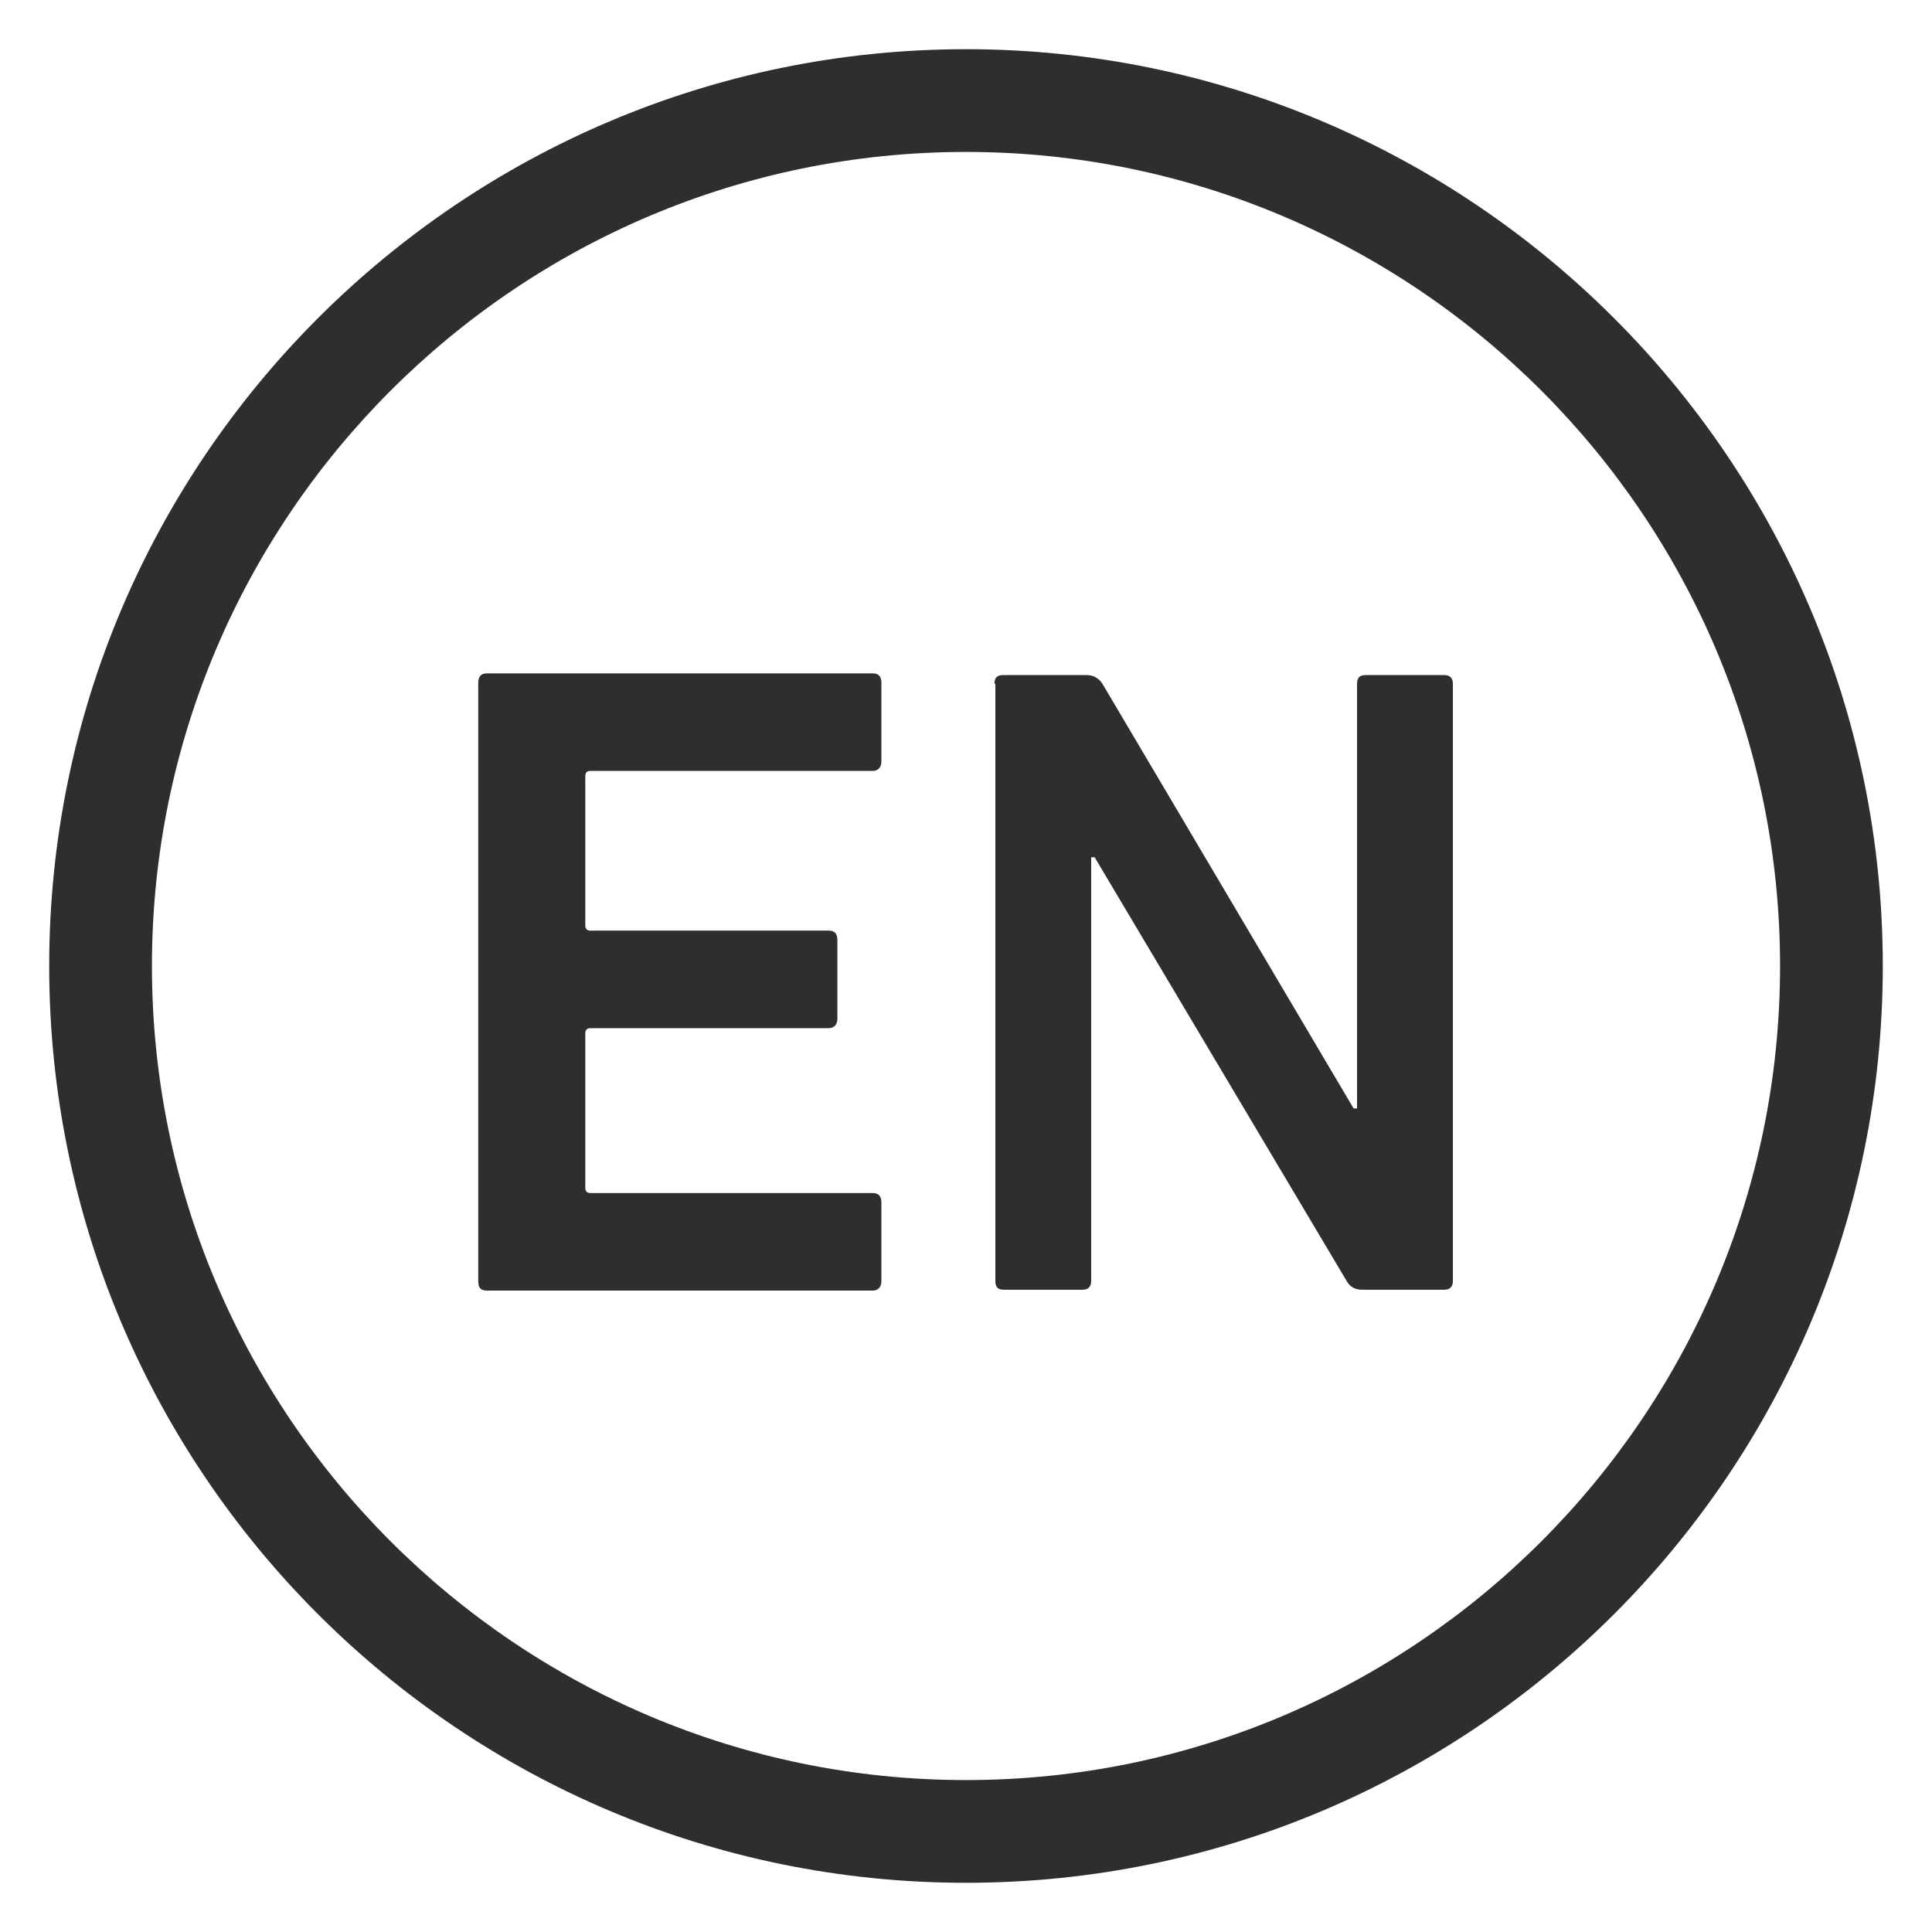
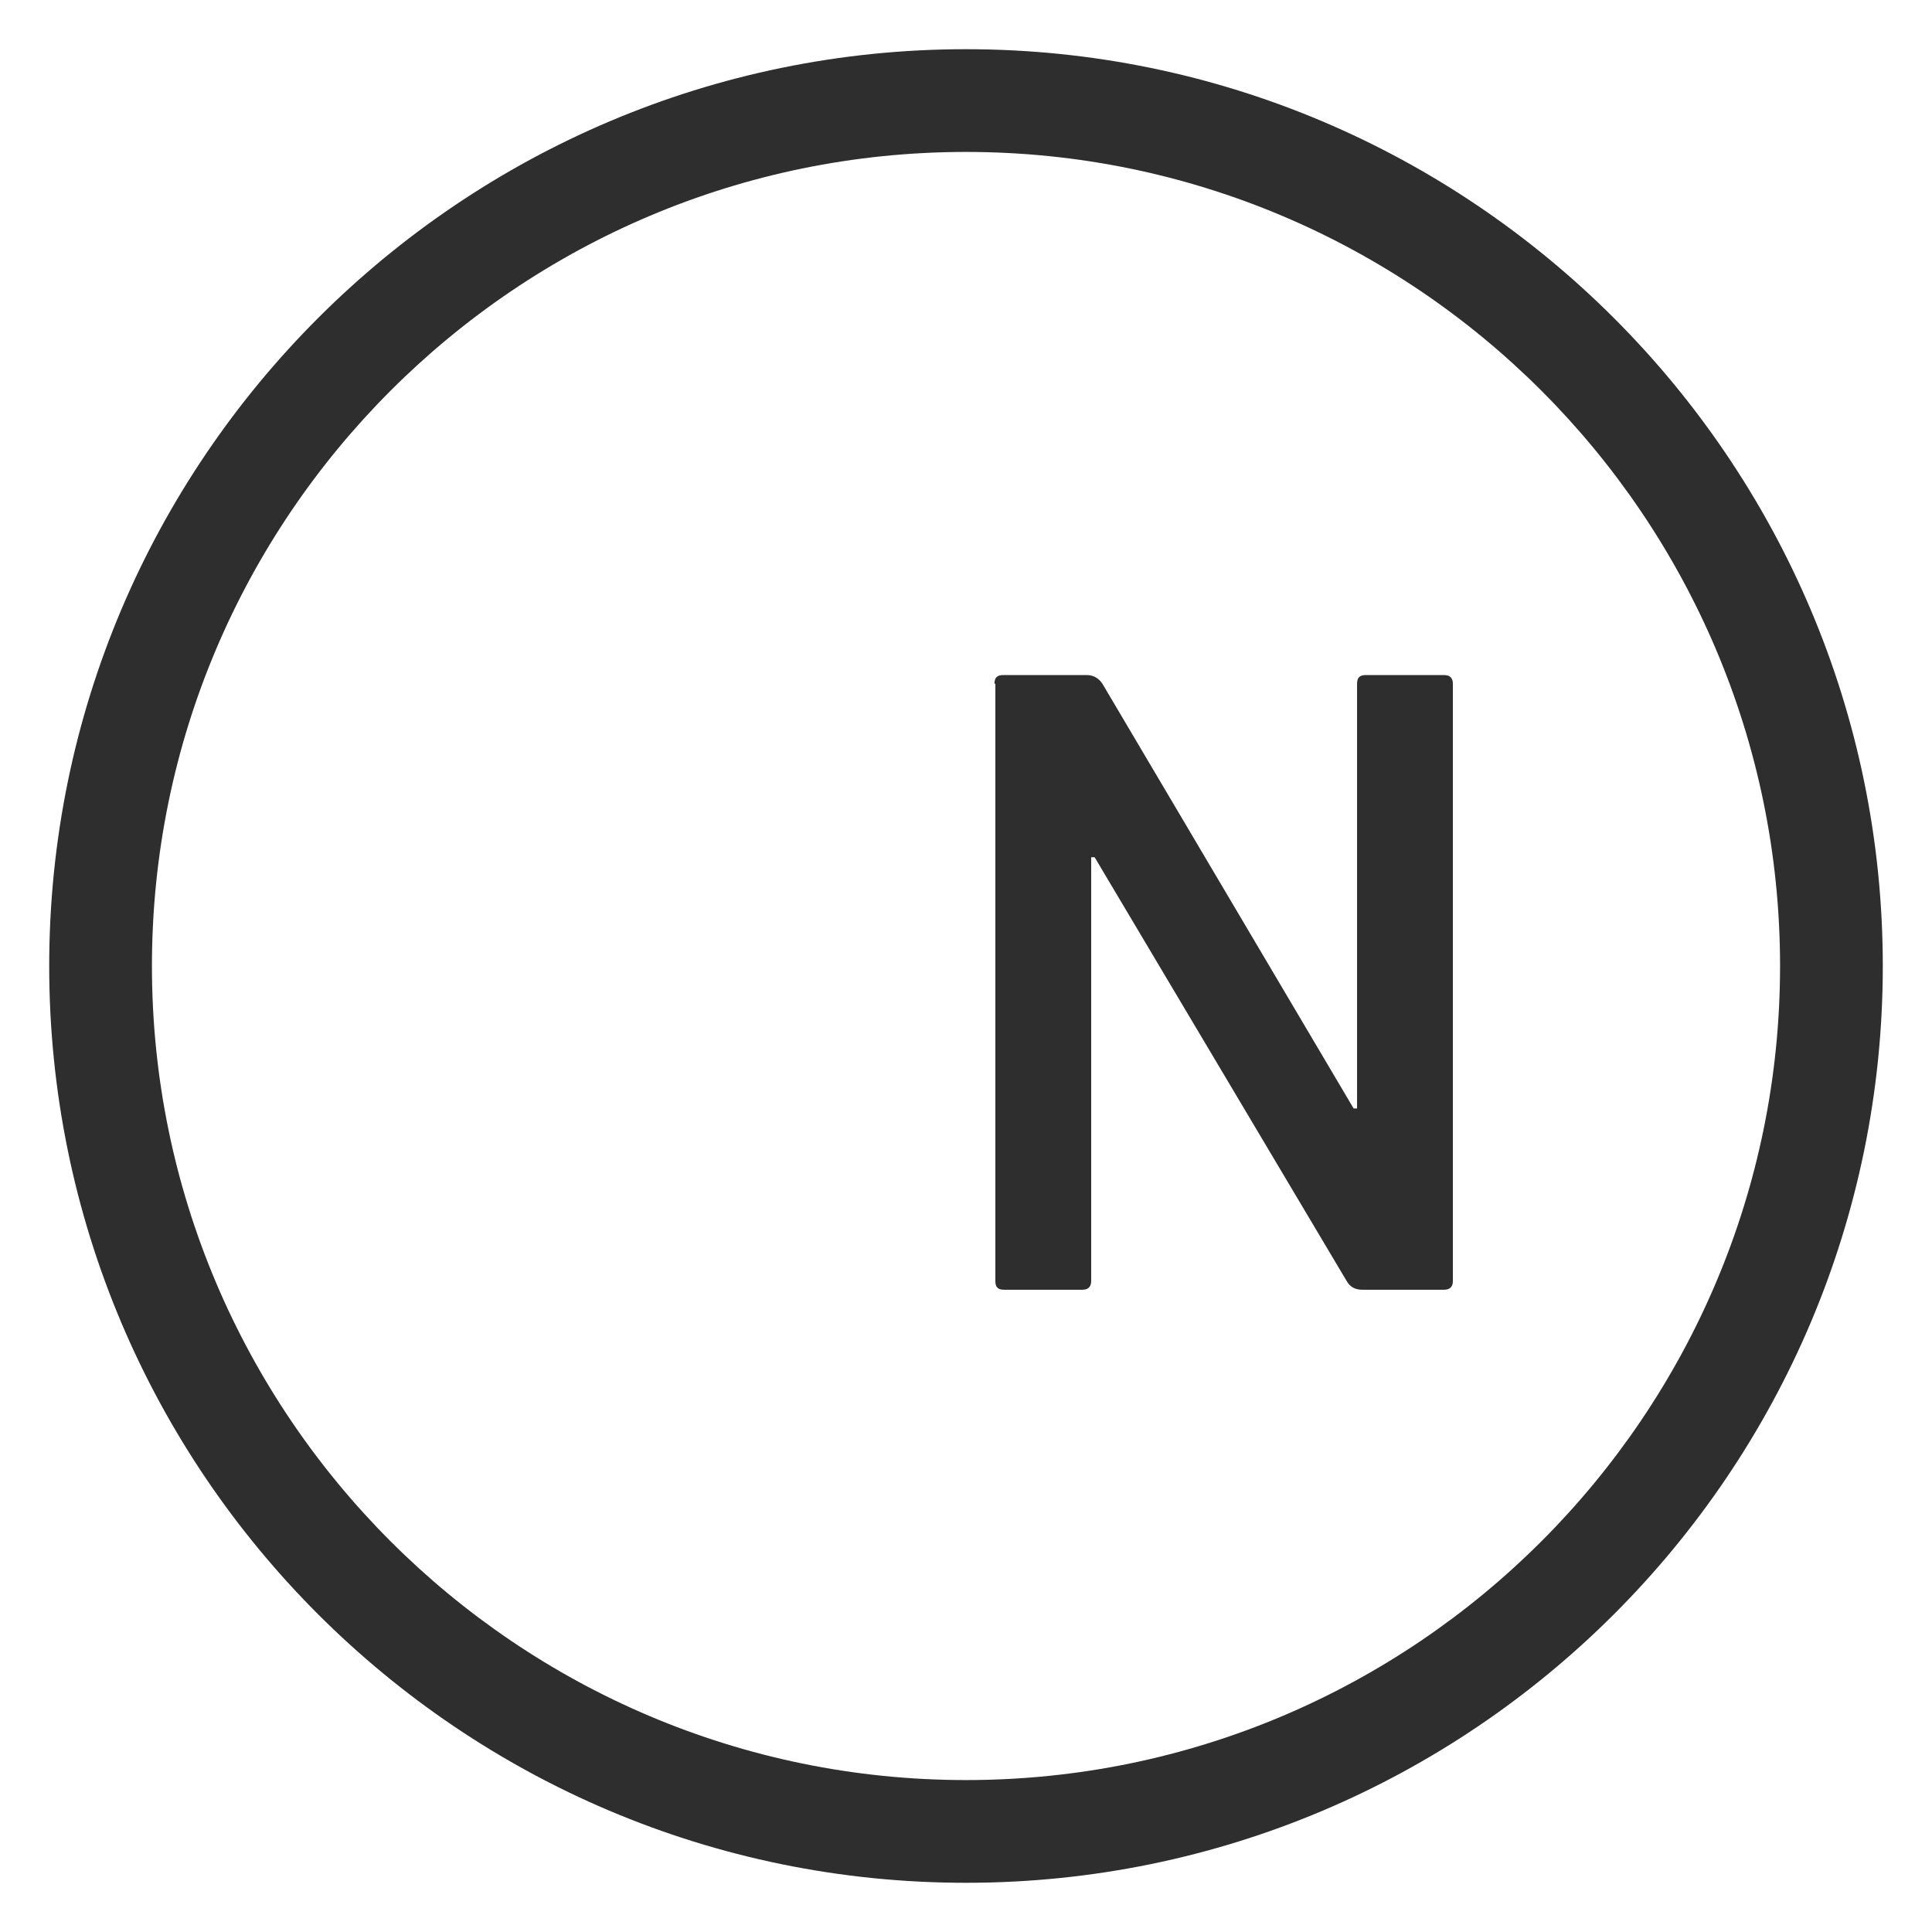
<svg xmlns="http://www.w3.org/2000/svg" id="Layer_1" version="1.1" viewBox="0 0 223.8 223.8">
  <defs>
    <style>
      .st0 {
        fill: #2e2e2e;
      }
    </style>
  </defs>
  <path class="st0" d="M111.9,218.1c-58.6,0-106.2-47.6-106.2-106.2S53.4,5.7,111.9,5.7s106.2,47.6,106.2,106.2-47.6,106.2-106.2,106.2ZM111.9,17.6c-52,0-94.3,42.3-94.3,94.3s42.3,94.3,94.3,94.3,94.3-42.3,94.3-94.3S163.9,17.6,111.9,17.6Z" />
  <g>
-     <path class="st0" d="M55.4,79.1c0-.7.3-1.1,1-1.1h44.7c.7,0,1,.4,1,1.1v9.1c0,.7-.4,1.1-1,1.1h-32.7c-.4,0-.6.2-.6.6v17.3c0,.4.2.6.6.6h27.6c.7,0,1,.4,1,1.1v9.1c0,.7-.4,1.1-1,1.1h-27.6c-.4,0-.6.2-.6.6v17.9c0,.4.2.6.6.6h32.7c.7,0,1,.4,1,1.1v9.1c0,.7-.4,1.1-1,1.1h-44.7c-.7,0-1-.3-1-1.1v-69.3Z" />
    <path class="st0" d="M115.2,79.2c0-.7.3-1,1-1h9.7c.8,0,1.4.4,1.8,1l29.1,49.2h.4v-49.2c0-.7.3-1,1-1h9.1c.7,0,1,.4,1,1v69.2c0,.7-.4,1-1,1h-9.5c-.8,0-1.4-.3-1.8-1l-29.2-49.1h-.4v49.1c0,.7-.4,1-1,1h-9.1c-.7,0-1-.3-1-1v-69.2Z" />
  </g>
</svg>